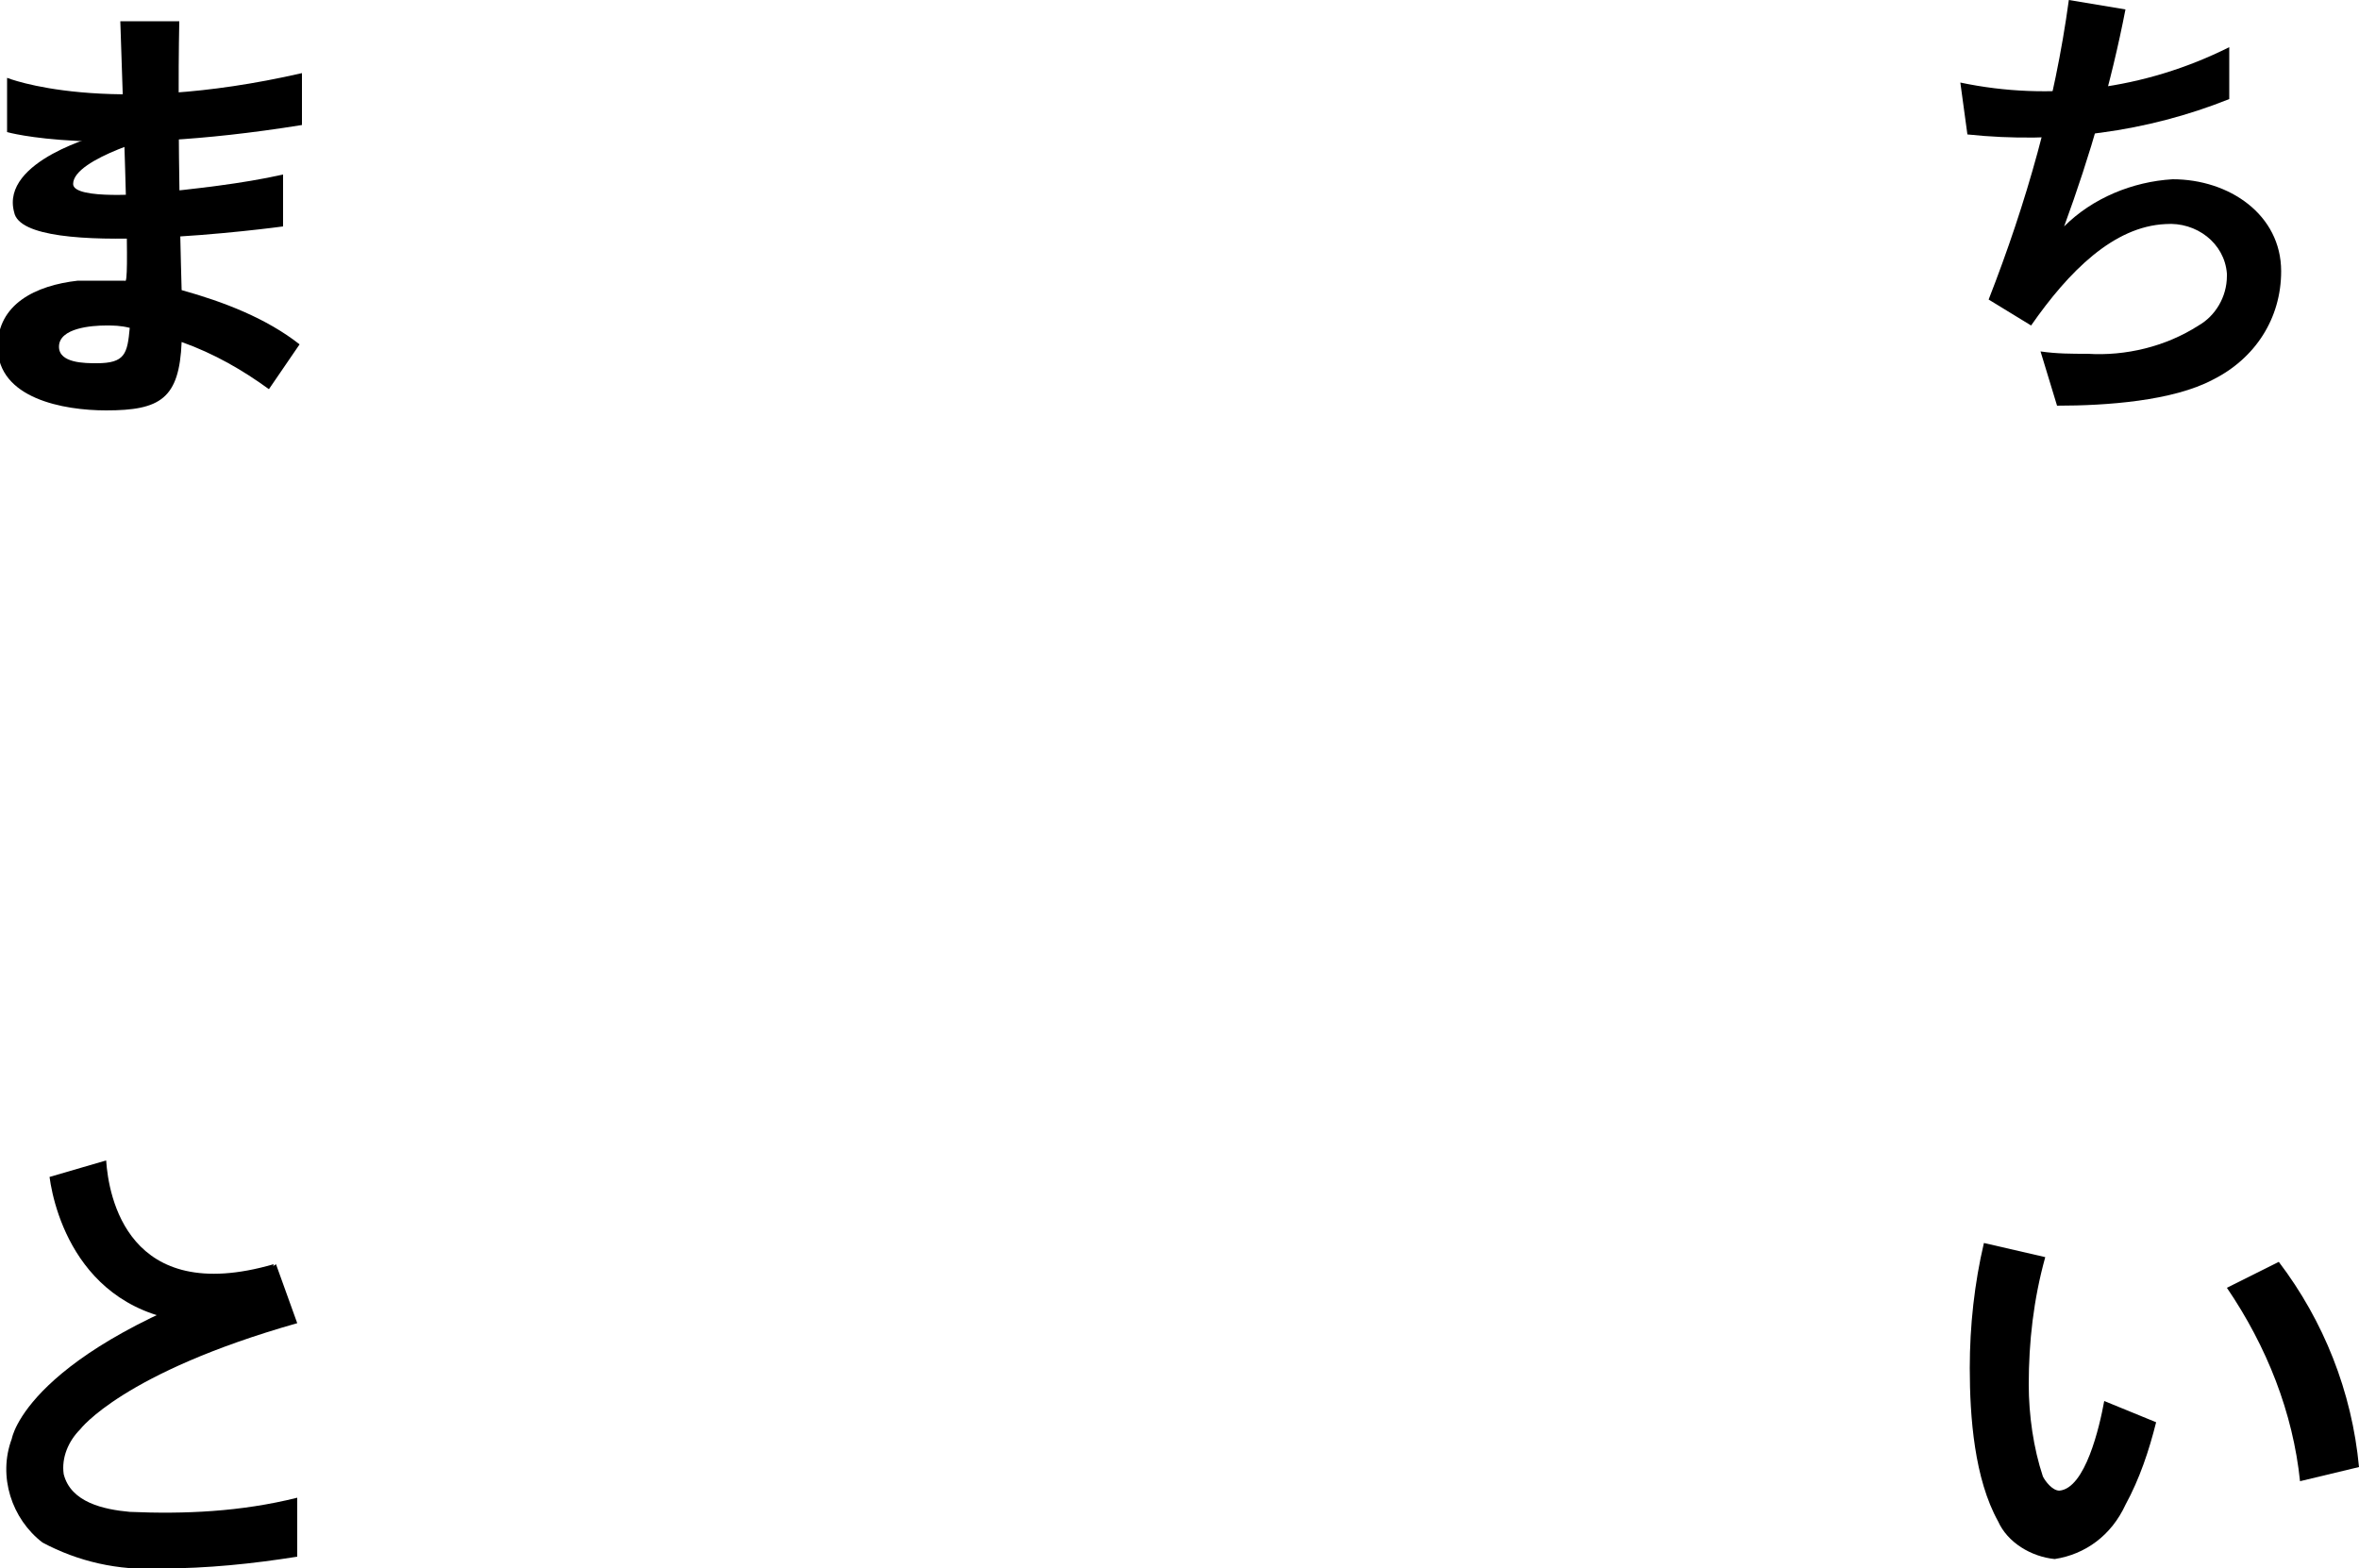
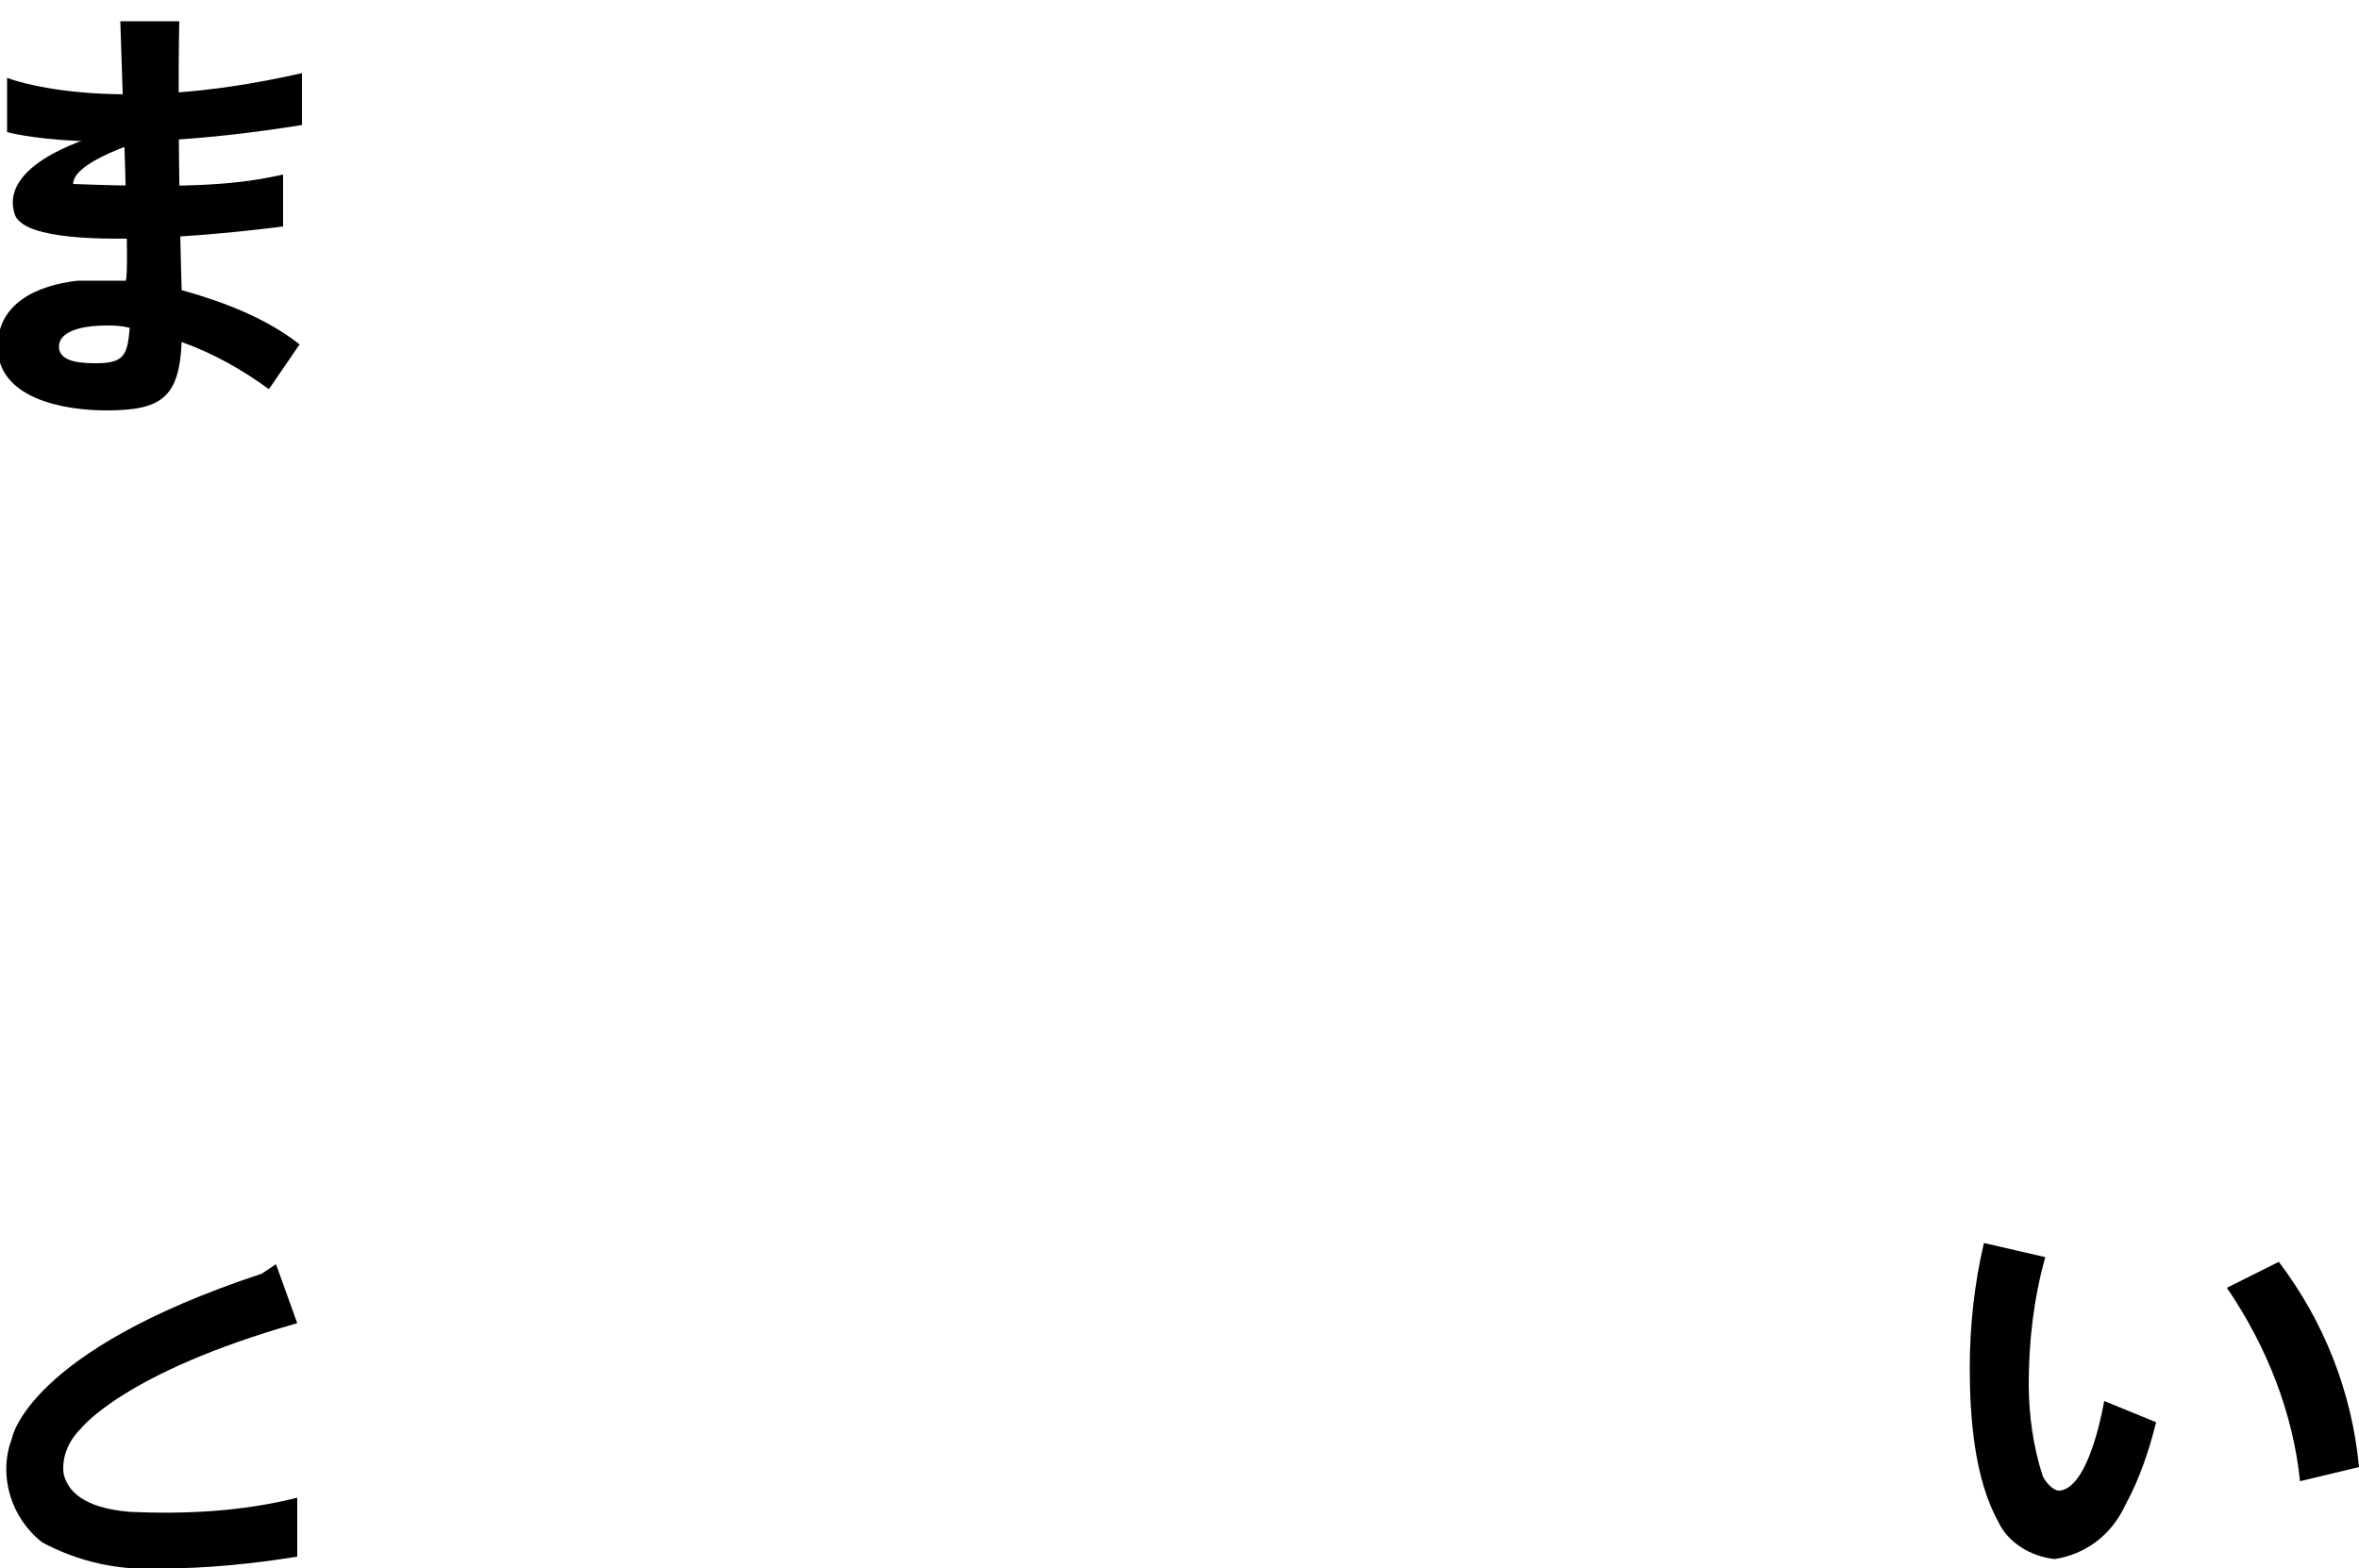
<svg xmlns="http://www.w3.org/2000/svg" xmlns:xlink="http://www.w3.org/1999/xlink" version="1.1" id="レイヤー_1" x="0px" y="0px" viewBox="0 0 100 66.5" style="enable-background:new 0 0 100 66.5;" xml:space="preserve">
  <style type="text/css">
	.st0{clip-path:url(#SVGID_00000136397009273518720100000015885125008902175389_);}
	.st1{clip-path:url(#SVGID_00000041278678970197957520000004858133525304443834_);}
</style>
  <g id="グループ_1451" transform="translate(-256 -101)">
    <g id="グループ_1023" transform="translate(256 101)">
      <g id="グループ_1020">
        <g>
          <defs>
            <rect id="SVGID_1_" width="100" height="66.5" />
          </defs>
          <clipPath id="SVGID_00000166672444753156365760000000363623397014452660_">
            <use xlink:href="#SVGID_1_" style="overflow:visible;" />
          </clipPath>
          <g id="グループ_1019" style="clip-path:url(#SVGID_00000166672444753156365760000000363623397014452660_);">
            <path id="パス_17621" d="M12.8,3.1C4.5,5,0.3,3.3,0.3,3.3l0,2.3c0,0,3.8,1.1,12.5-0.3L12.8,3.1z" />
            <path id="パス_17622" d="M7.7,12.3c0,0-0.2-6.5-0.1-11.4H5.1c0.2,6.1,0.4,11.3,0.2,11c-0.7,0-1.3,0-2,0       c-1.8,0.2-3.4,1-3.4,2.8c0,2.2,2.8,2.7,4.6,2.7c2.3,0,3.1-0.5,3.2-2.9c1.4,0.5,2.6,1.2,3.7,2l1.3-1.9       C11.3,13.5,9.5,12.8,7.7,12.3 M4.1,15.4c-0.5,0-1.6,0-1.6-0.7c0-0.8,1.4-0.9,2-0.9c0.3,0,0.6,0,1,0.1C5.4,15,5.3,15.4,4.1,15.4       " />
-             <path id="パス_17623" d="M12,7.4L12,9.6c0,0-11,1.5-11.4-0.6C0,6.8,4.3,5.7,4.3,5.7l2.6,0c0,0-3.8,1-3.8,2.1       c0,0.7,3.3,0.4,3.3,0.4C8.3,8,10.2,7.8,12,7.4" />
+             <path id="パス_17623" d="M12,7.4L12,9.6c0,0-11,1.5-11.4-0.6C0,6.8,4.3,5.7,4.3,5.7l2.6,0c0,0-3.8,1-3.8,2.1       C8.3,8,10.2,7.8,12,7.4" />
            <path id="パス_17624" d="M12.6,63.5l0,2.5c-1.9,0.3-3.8,0.5-5.8,0.5c-1.8,0.1-3.5-0.3-5-1.1c-1.3-1-1.9-2.8-1.3-4.4       c0,0,0.6-3.7,10.6-7l0.6-0.4l0.9,2.5c-7.4,2.1-9.2,4.5-9.2,4.5c-0.5,0.5-0.8,1.2-0.7,1.9c0.3,1.2,1.7,1.5,2.8,1.6       C7.8,64.2,10.2,64.1,12.6,63.5" />
-             <path id="パス_17625" d="M11.6,53.6c-6.2,1.8-7-2.9-7.1-4.4l-2.4,0.7c0.2,1.5,1.4,6.3,7.1,6.2l1,0c0,0,1.1-0.7,1.1-0.8       S11.6,53.6,11.6,53.6" />
            <path id="パス_17626" d="M96.6,53.5l-2.2,1.1c1.7,2.5,2.8,5.3,3.1,8.2l2.5-0.6C99.7,59,98.5,56,96.6,53.5" />
            <path id="パス_17627" d="M89.2,59.4c-0.2,1.1-0.8,3.7-1.9,3.8c-0.3,0-0.6-0.4-0.7-0.6C86.2,61.4,86,60,86,58.7       c0-1.8,0.2-3.6,0.7-5.4l-2.6-0.6c-0.4,1.7-0.6,3.5-0.6,5.3c0,2.1,0.2,4.7,1.2,6.5c0.4,0.9,1.4,1.5,2.4,1.6c1.3-0.2,2.4-1,3-2.3       c0.6-1.1,1-2.3,1.3-3.5L89.2,59.4z" />
          </g>
        </g>
      </g>
      <g id="グループ_1022">
        <g>
          <defs>
-             <rect id="SVGID_00000021109065895301066170000007967621891812206487_" width="100" height="66.5" />
-           </defs>
+             </defs>
          <clipPath id="SVGID_00000022525635620315479030000012342849182723051173_">
            <use xlink:href="#SVGID_00000021109065895301066170000007967621891812206487_" style="overflow:visible;" />
          </clipPath>
          <g id="グループ_1021" style="clip-path:url(#SVGID_00000022525635620315479030000012342849182723051173_);">
-             <path id="パス_17629" d="M94.5,2v2.2c-3.5,1.4-7.3,1.9-11.1,1.5l-0.3-2.2C86.9,4.3,90.9,3.8,94.5,2" />
            <path id="パス_17630" d="M92.1,7.6c-1.7,0.1-3.4,0.8-4.6,2c1.1-3,2-6.1,2.6-9.2L87.7,0c-0.6,4.4-1.8,8.6-3.4,12.7l1.8,1.1       c1.6-2.3,3.5-4.2,5.7-4.3c1.3-0.1,2.5,0.8,2.6,2.1c0,0,0,0.1,0,0.1c0,0.9-0.5,1.7-1.2,2.1c-1.4,0.9-3.1,1.3-4.7,1.2       c-0.7,0-1.3,0-2-0.1l0.7,2.3c2.1,0,4.9-0.2,6.6-1.1c1.8-0.9,2.9-2.6,2.9-4.6C96.7,9.1,94.5,7.6,92.1,7.6" />
          </g>
        </g>
      </g>
    </g>
  </g>
</svg>